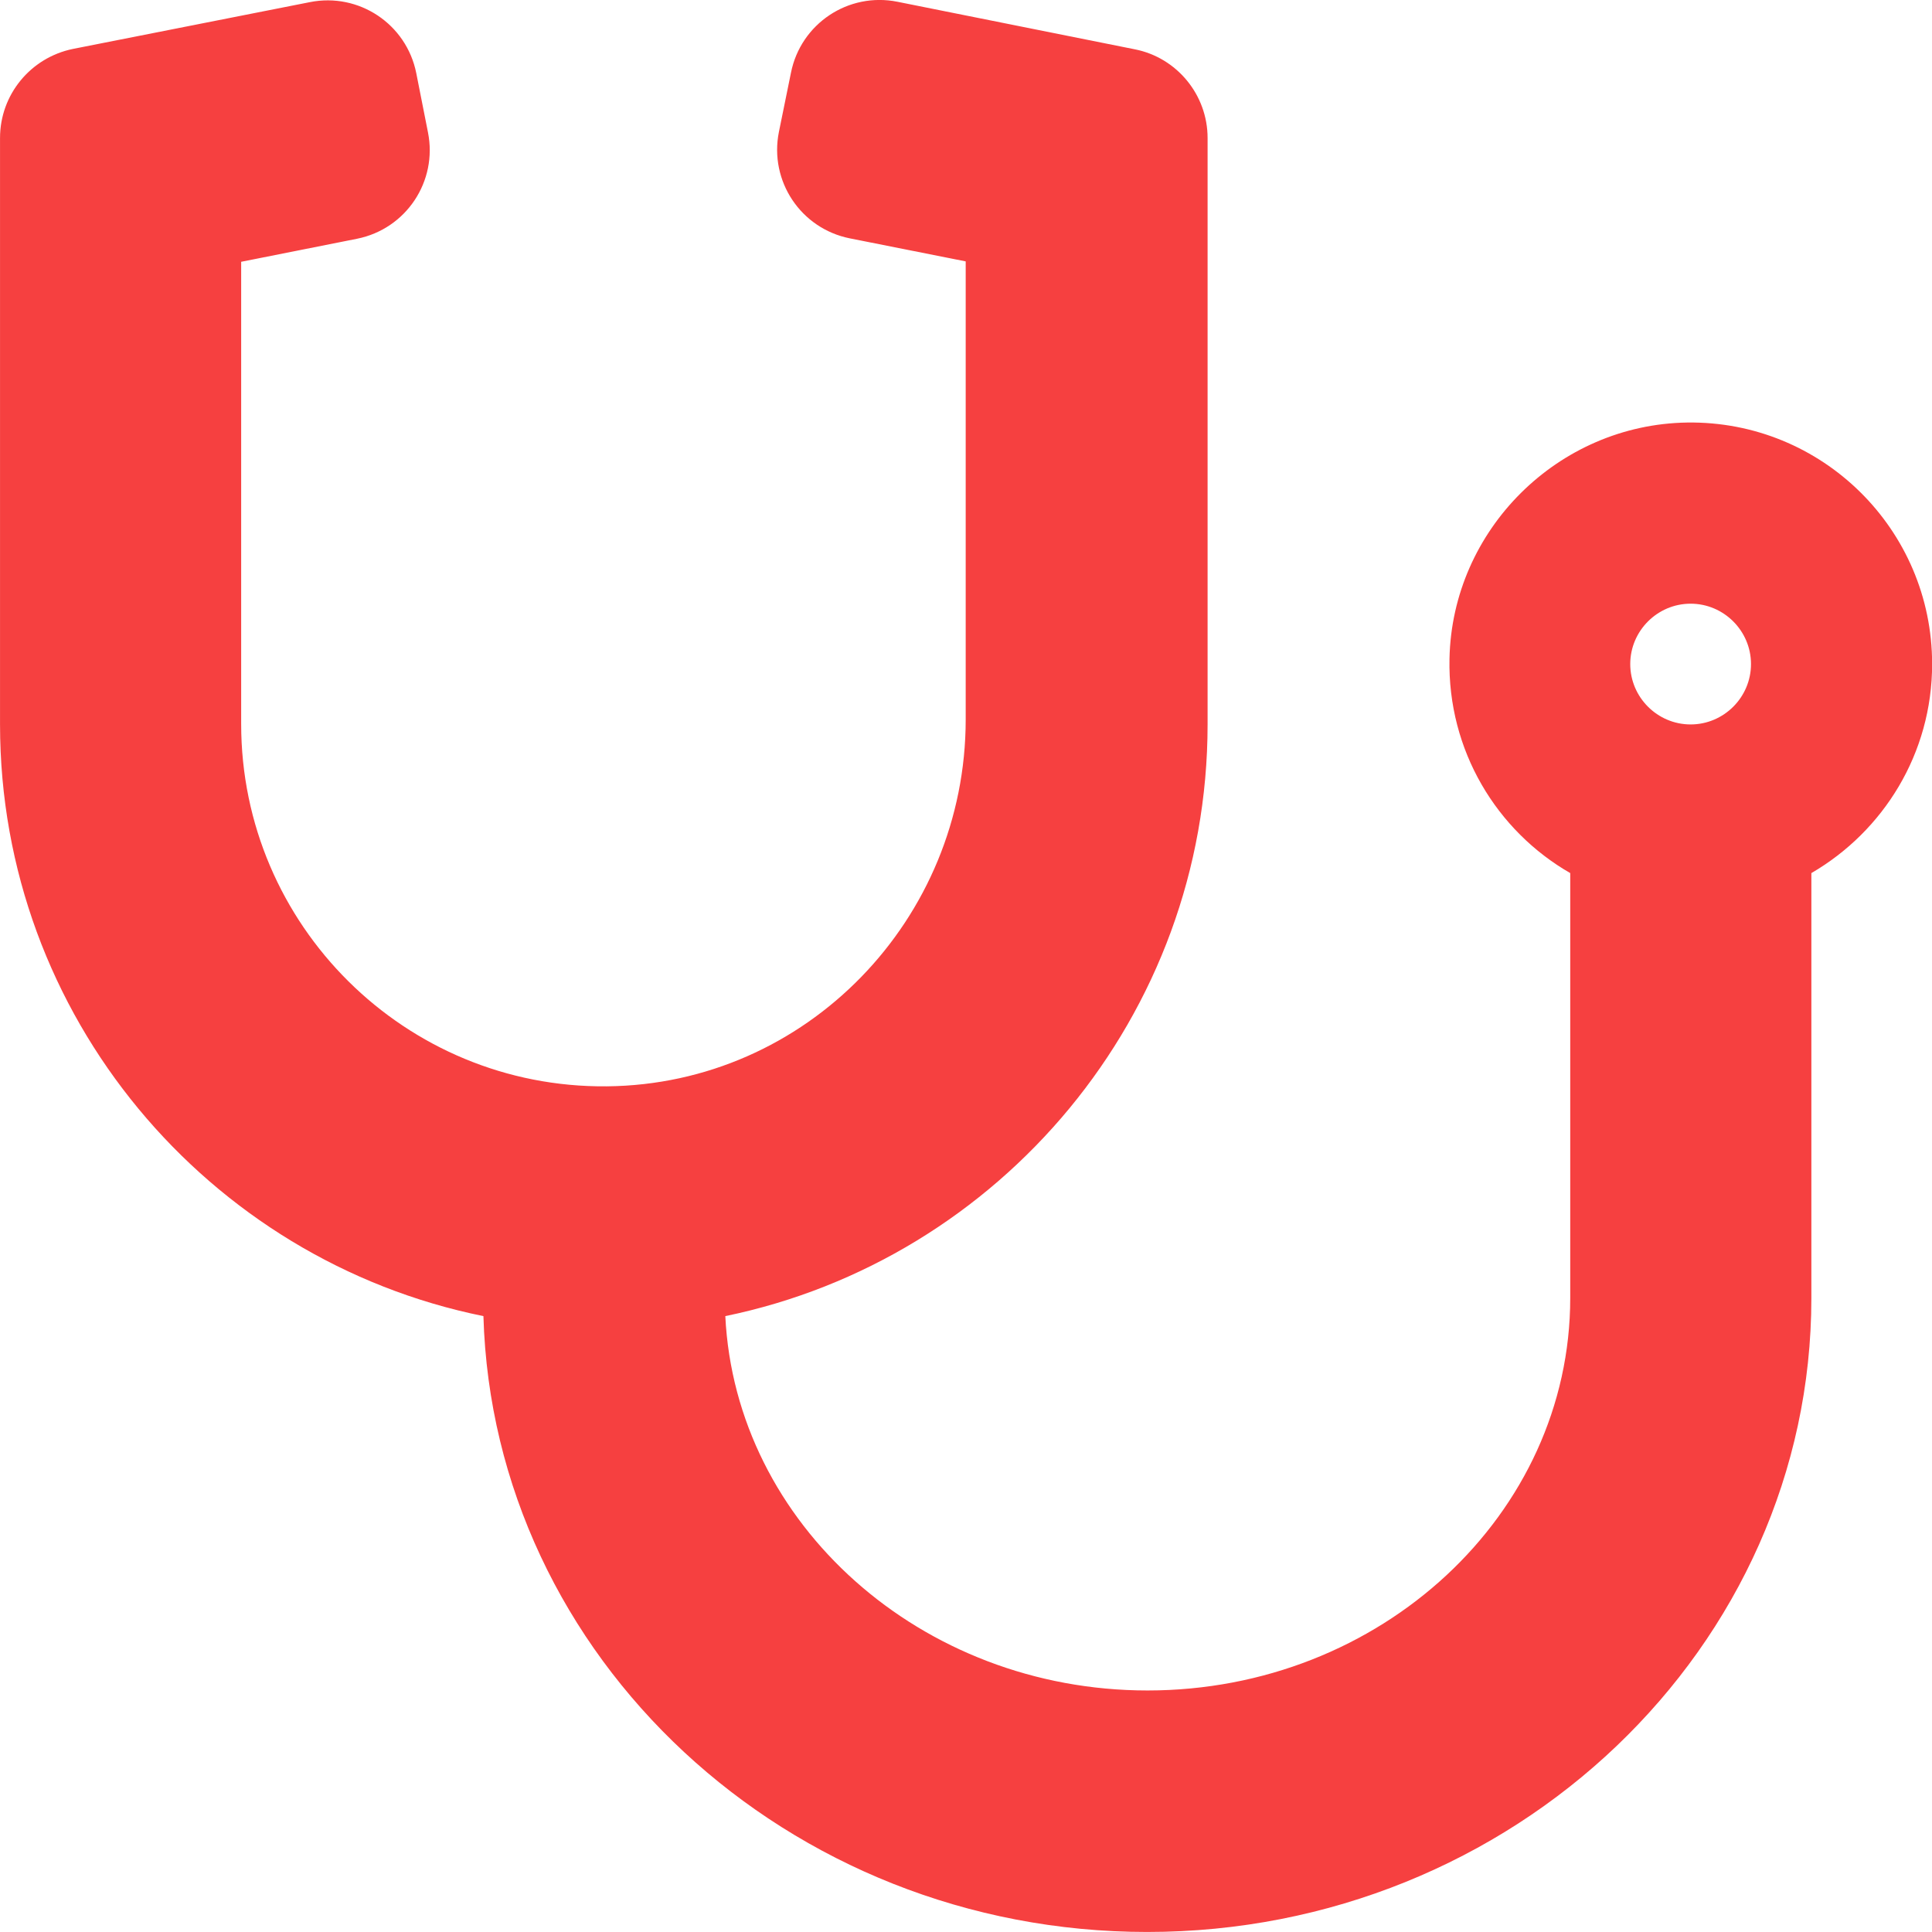
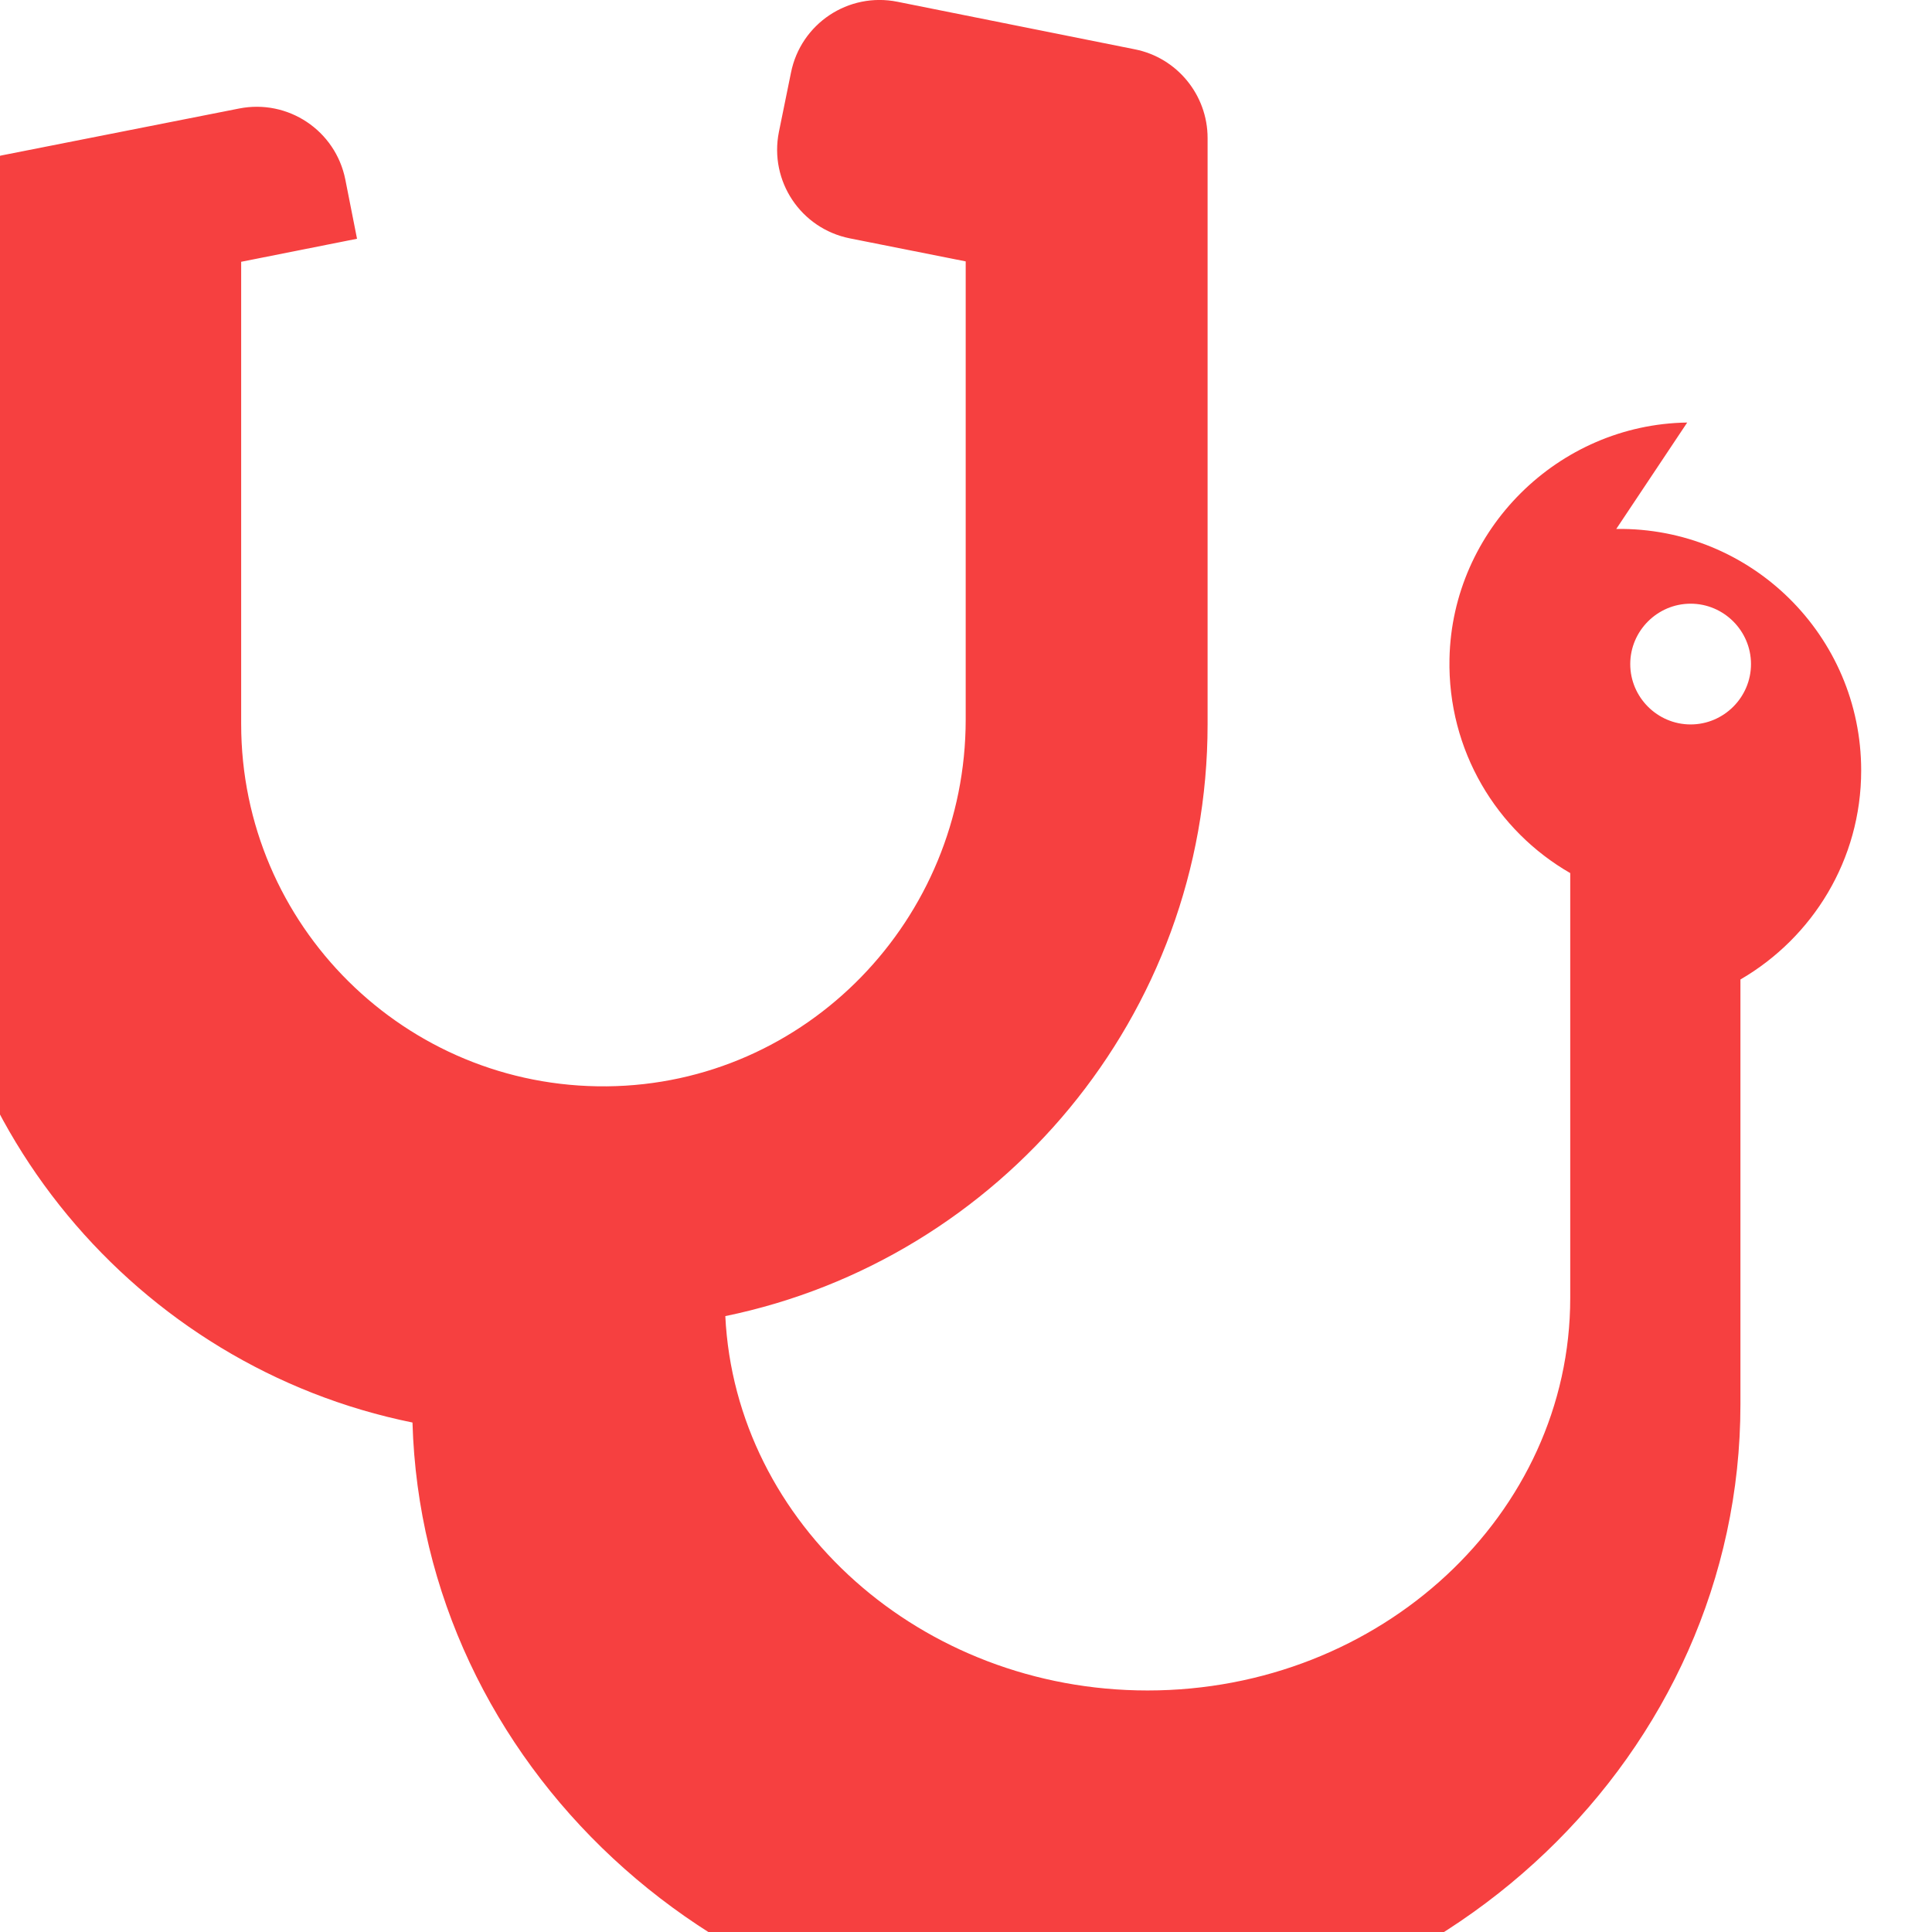
<svg xmlns="http://www.w3.org/2000/svg" height="64" viewBox="0 0 64 64" width="64">
-   <path d="m55.891 13.997c-4.275.063-7.788 3.55-7.875 7.825-.063 3.038 1.563 5.7 4 7.1v14.076c0 7.163-6.275 13.001-14.001 13.001-7.5 0-13.651-5.513-13.988-12.401 9.1-1.875 15.976-9.951 15.976-19.601v-19.426c0-1.425-1.013-2.663-2.413-2.938l-7.863-1.575c-1.625-.325-3.2.725-3.525 2.35l-.4 1.963c-.325 1.625.725 3.2 2.35 3.525l3.838.763v15.176c0 6.613-5.275 12.088-11.888 12.151-6.675.063-12.113-5.338-12.113-12.001v-15.313l3.838-.763c1.625-.325 2.675-1.9 2.35-3.525l-.388-1.963c-.325-1.625-1.9-2.675-3.525-2.35l-7.85 1.55c-1.4.288-2.413 1.513-2.413 2.95v19.426c0 9.663 6.888 17.751 16.013 19.601.325 11.301 10.063 20.401 21.989 20.401 12.126 0 22.001-9.426 22.001-21.001v-14.076c2.388-1.388 4-3.963 4-6.925 0-4.463-3.65-8.063-8.113-8zm.113 10.001c-1.1 0-2-.9-2-2 0-1.1.9-2 2-2 1.1 0 2.0.9 2 2 0 1.1-.9 2-2 2z" fill="#f64040" />
+   <path d="m55.891 13.997c-4.275.063-7.788 3.55-7.875 7.825-.063 3.038 1.563 5.7 4 7.1v14.076c0 7.163-6.275 13.001-14.001 13.001-7.5 0-13.651-5.513-13.988-12.401 9.1-1.875 15.976-9.951 15.976-19.601v-19.426c0-1.425-1.013-2.663-2.413-2.938l-7.863-1.575c-1.625-.325-3.2.725-3.525 2.35l-.4 1.963c-.325 1.625.725 3.2 2.35 3.525l3.838.763v15.176c0 6.613-5.275 12.088-11.888 12.151-6.675.063-12.113-5.338-12.113-12.001v-15.313l3.838-.763l-.388-1.963c-.325-1.625-1.9-2.675-3.525-2.35l-7.85 1.55c-1.4.288-2.413 1.513-2.413 2.95v19.426c0 9.663 6.888 17.751 16.013 19.601.325 11.301 10.063 20.401 21.989 20.401 12.126 0 22.001-9.426 22.001-21.001v-14.076c2.388-1.388 4-3.963 4-6.925 0-4.463-3.65-8.063-8.113-8zm.113 10.001c-1.1 0-2-.9-2-2 0-1.1.9-2 2-2 1.1 0 2.0.9 2 2 0 1.1-.9 2-2 2z" fill="#f64040" />
</svg>